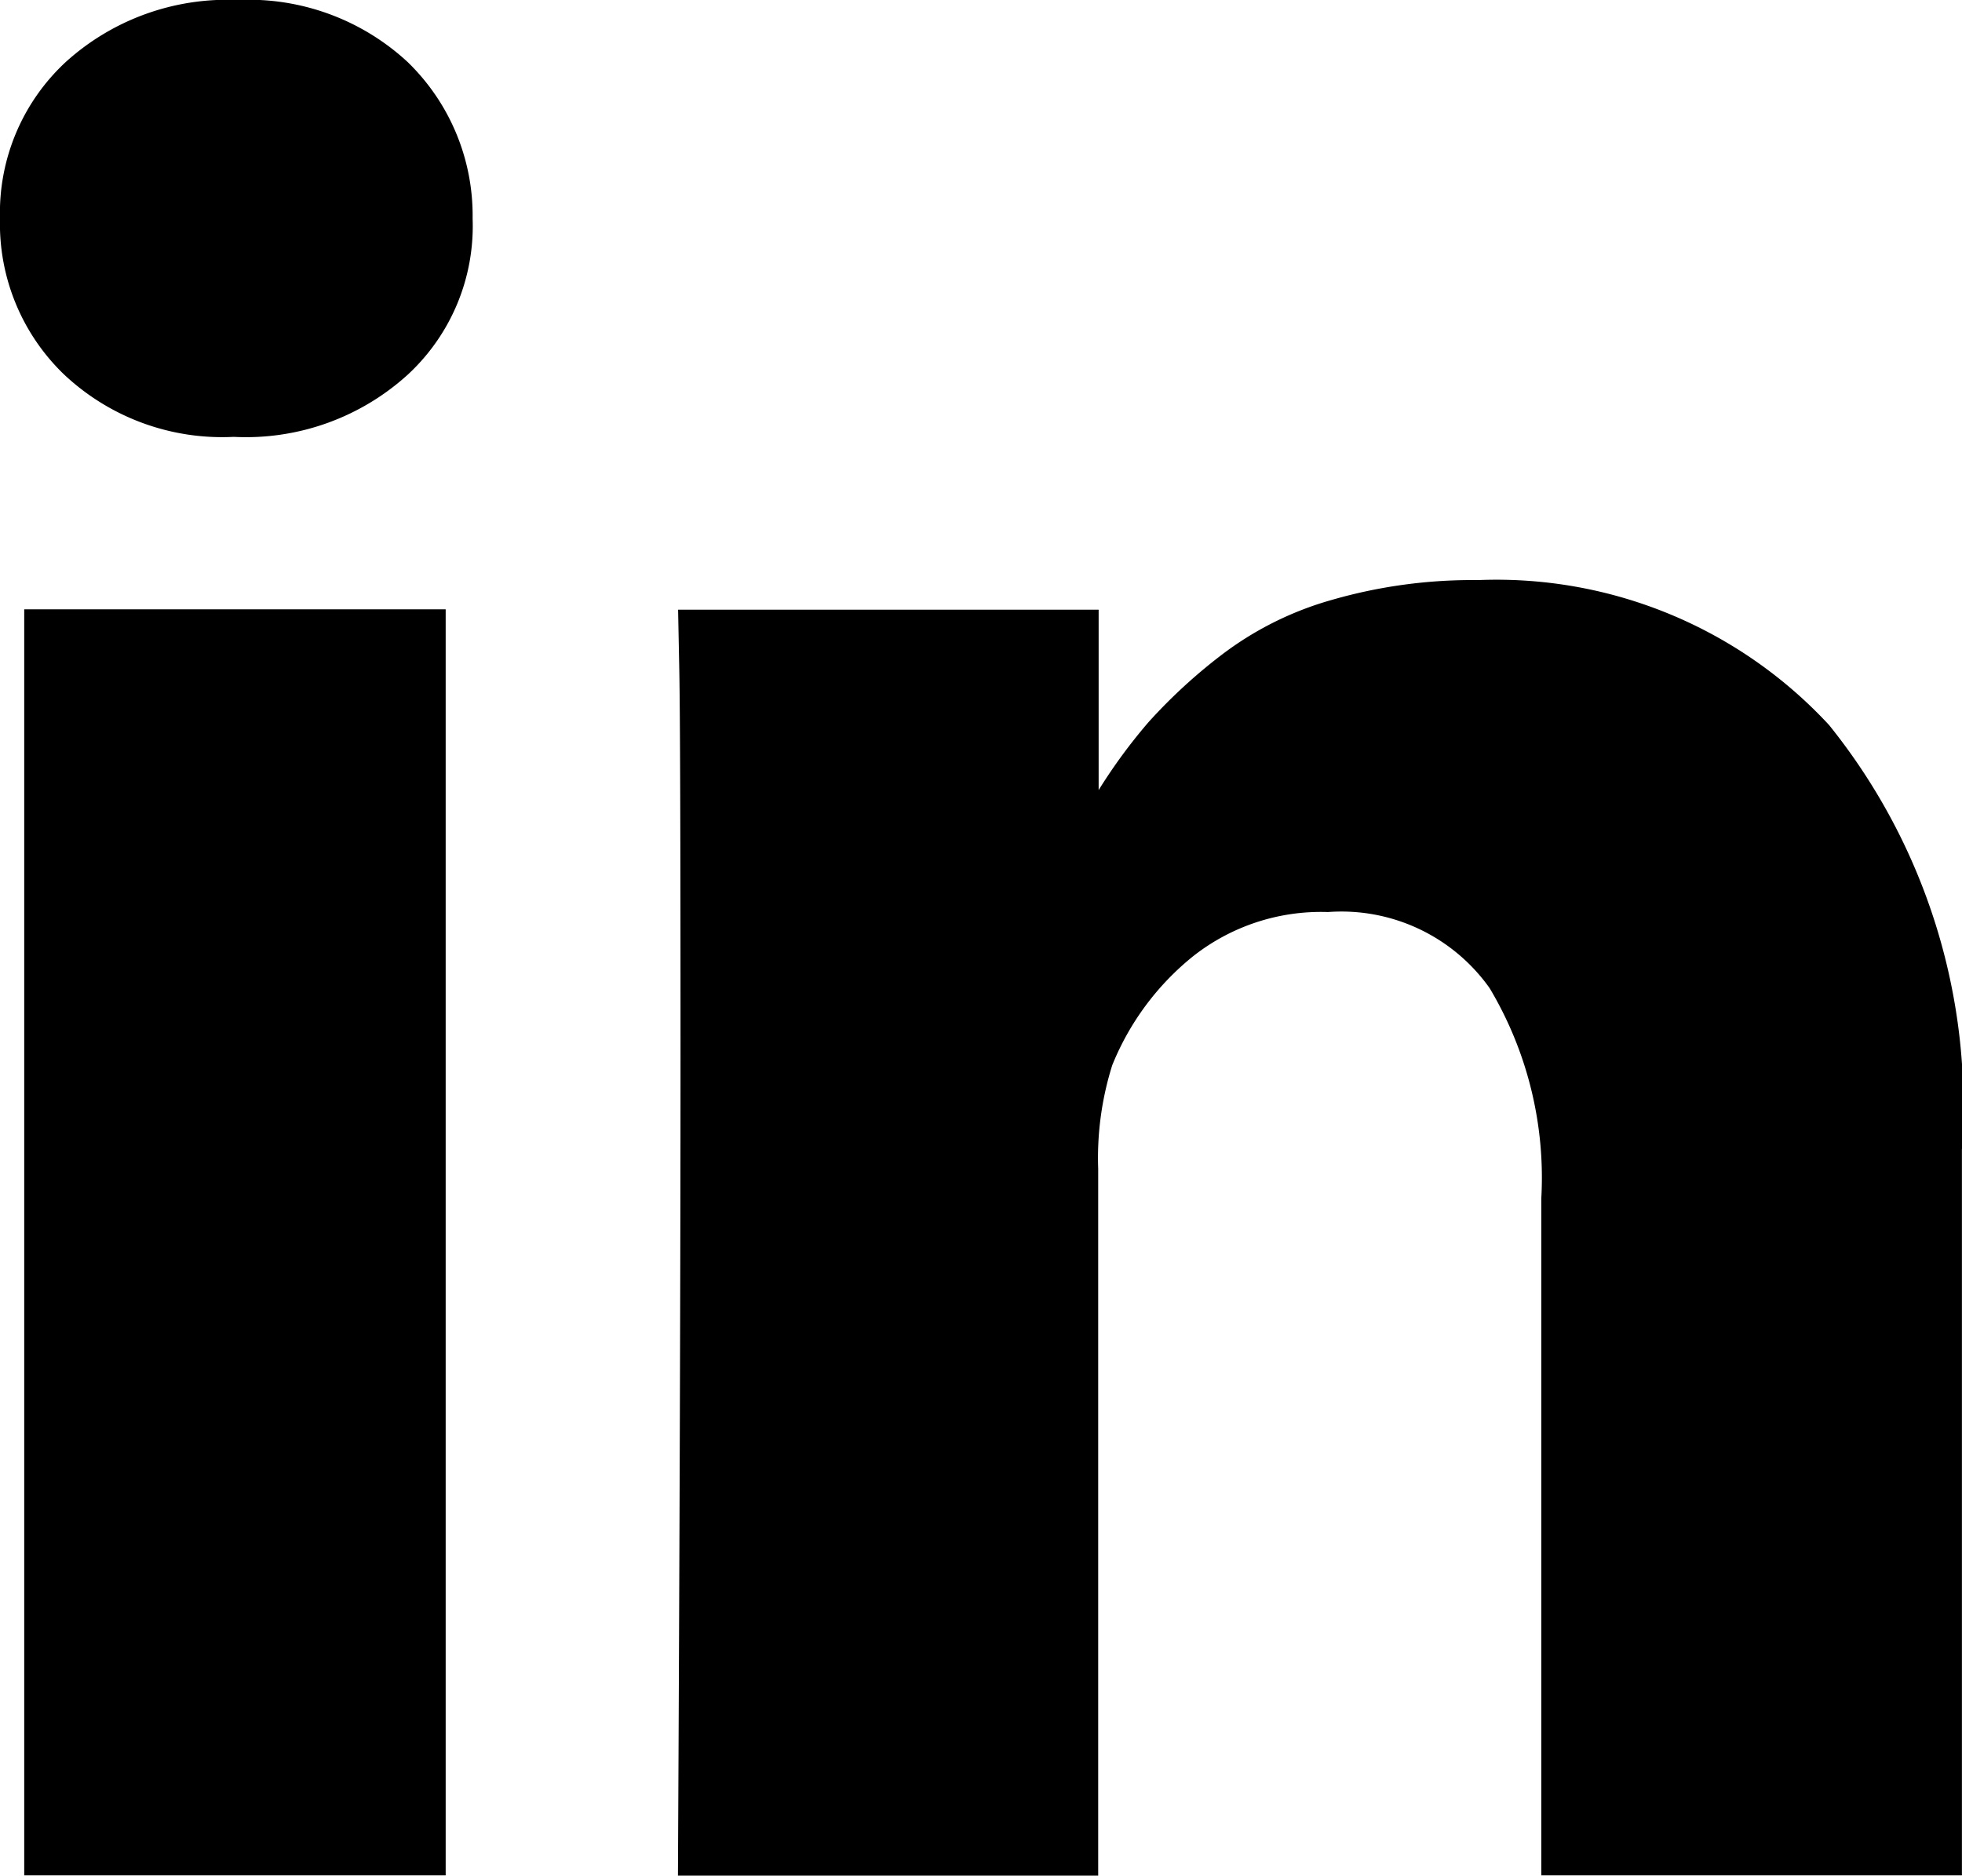
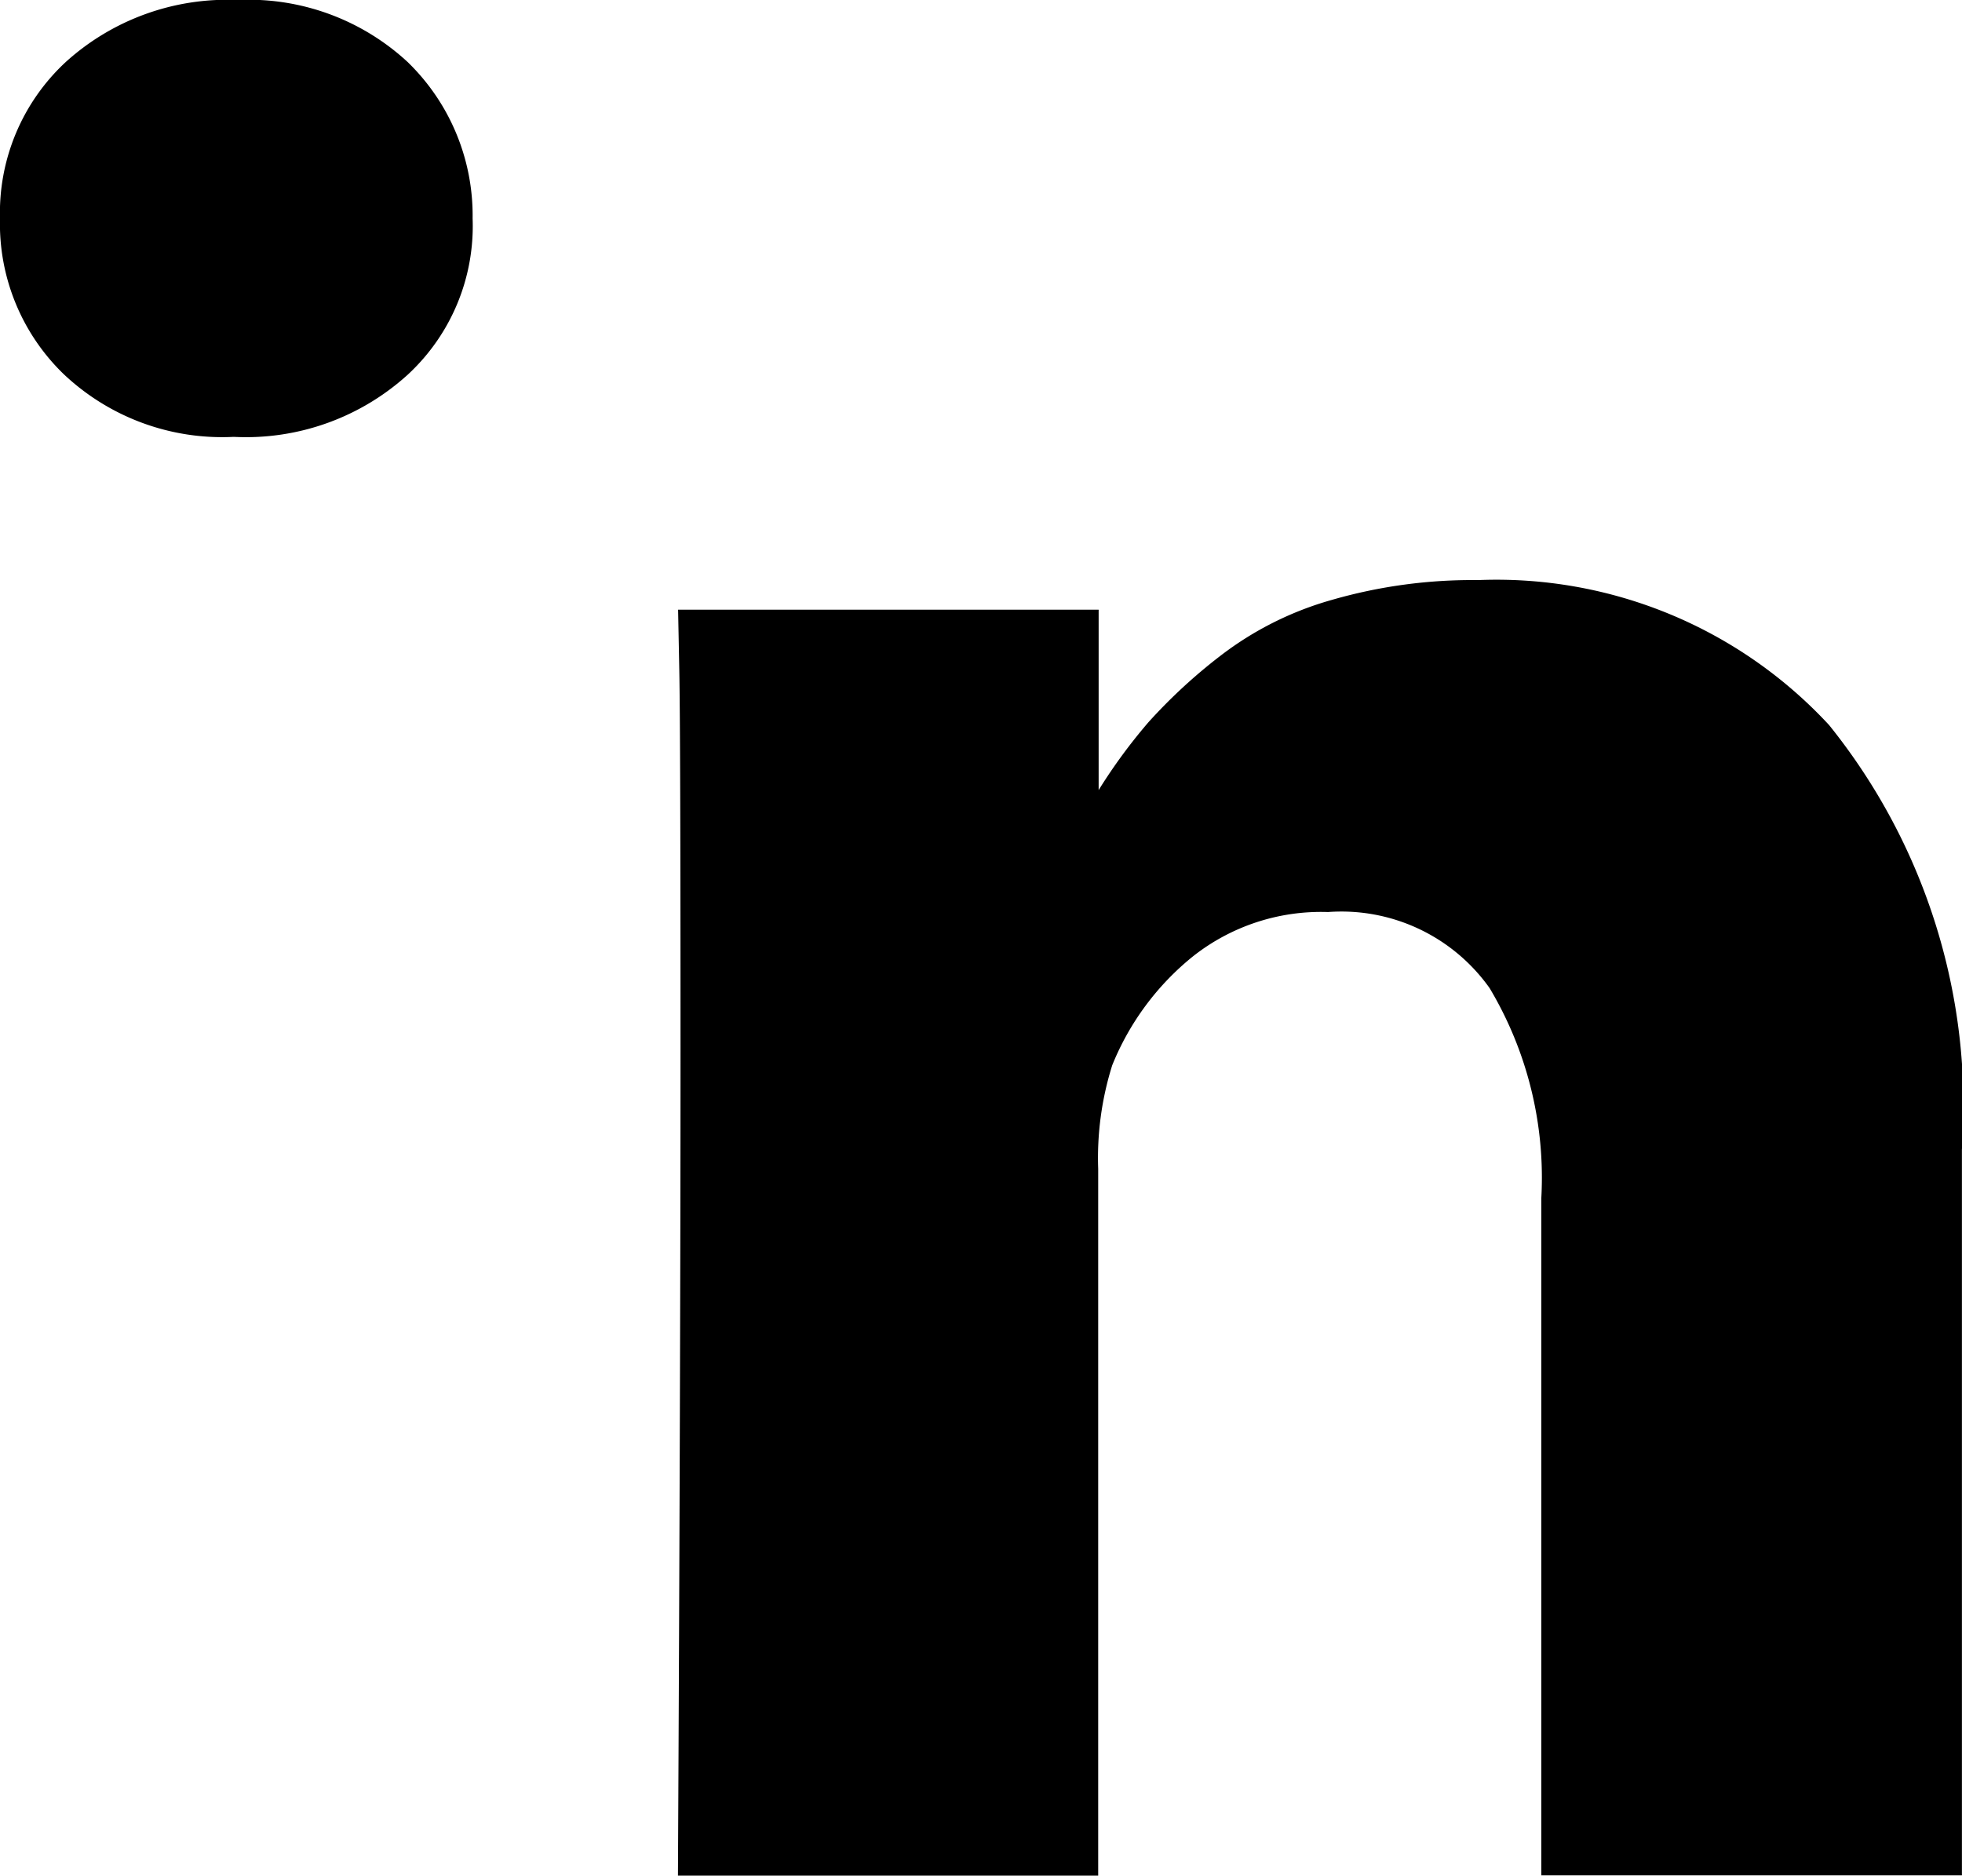
<svg xmlns="http://www.w3.org/2000/svg" width="26" height="24.851">
-   <path data-name="Path 3163" d="M.321 8.073h5.585v16.775H.321V8.073Z" fill="#000000" />
  <path data-name="Path 3164" d="M24.239 9.607a6.006 6.006 0 0 0-4.653-1.921 6.71 6.71 0 0 0-1.939.263 4.359 4.359 0 0 0-1.472.738 7.14 7.14 0 0 0-.955.881 7.223 7.223 0 0 0-.661.9v-2.39H8.986l.016.812q.016.812.016 5.012t-.034 10.952h5.569v-9.368a4.088 4.088 0 0 1 .186-1.372 3.567 3.567 0 0 1 1.074-1.446 2.739 2.739 0 0 1 1.786-.584 2.407 2.407 0 0 1 2.141 1.008 4.9 4.9 0 0 1 .685 2.786v8.97h5.574v-9.617a8.052 8.052 0 0 0-1.76-5.624Z" fill="#000000" />
  <path data-name="Path 3165" d="M3.149 0A3.187 3.187 0 0 0 .873.82 2.723 2.723 0 0 0 0 2.895a2.769 2.769 0 0 0 .846 2.064 3.059 3.059 0 0 0 2.234.83h.034a3.188 3.188 0 0 0 2.295-.83 2.68 2.68 0 0 0 .854-2.064A2.831 2.831 0 0 0 5.4.82 3.1 3.1 0 0 0 3.149 0Z" fill="#000000" />
</svg>